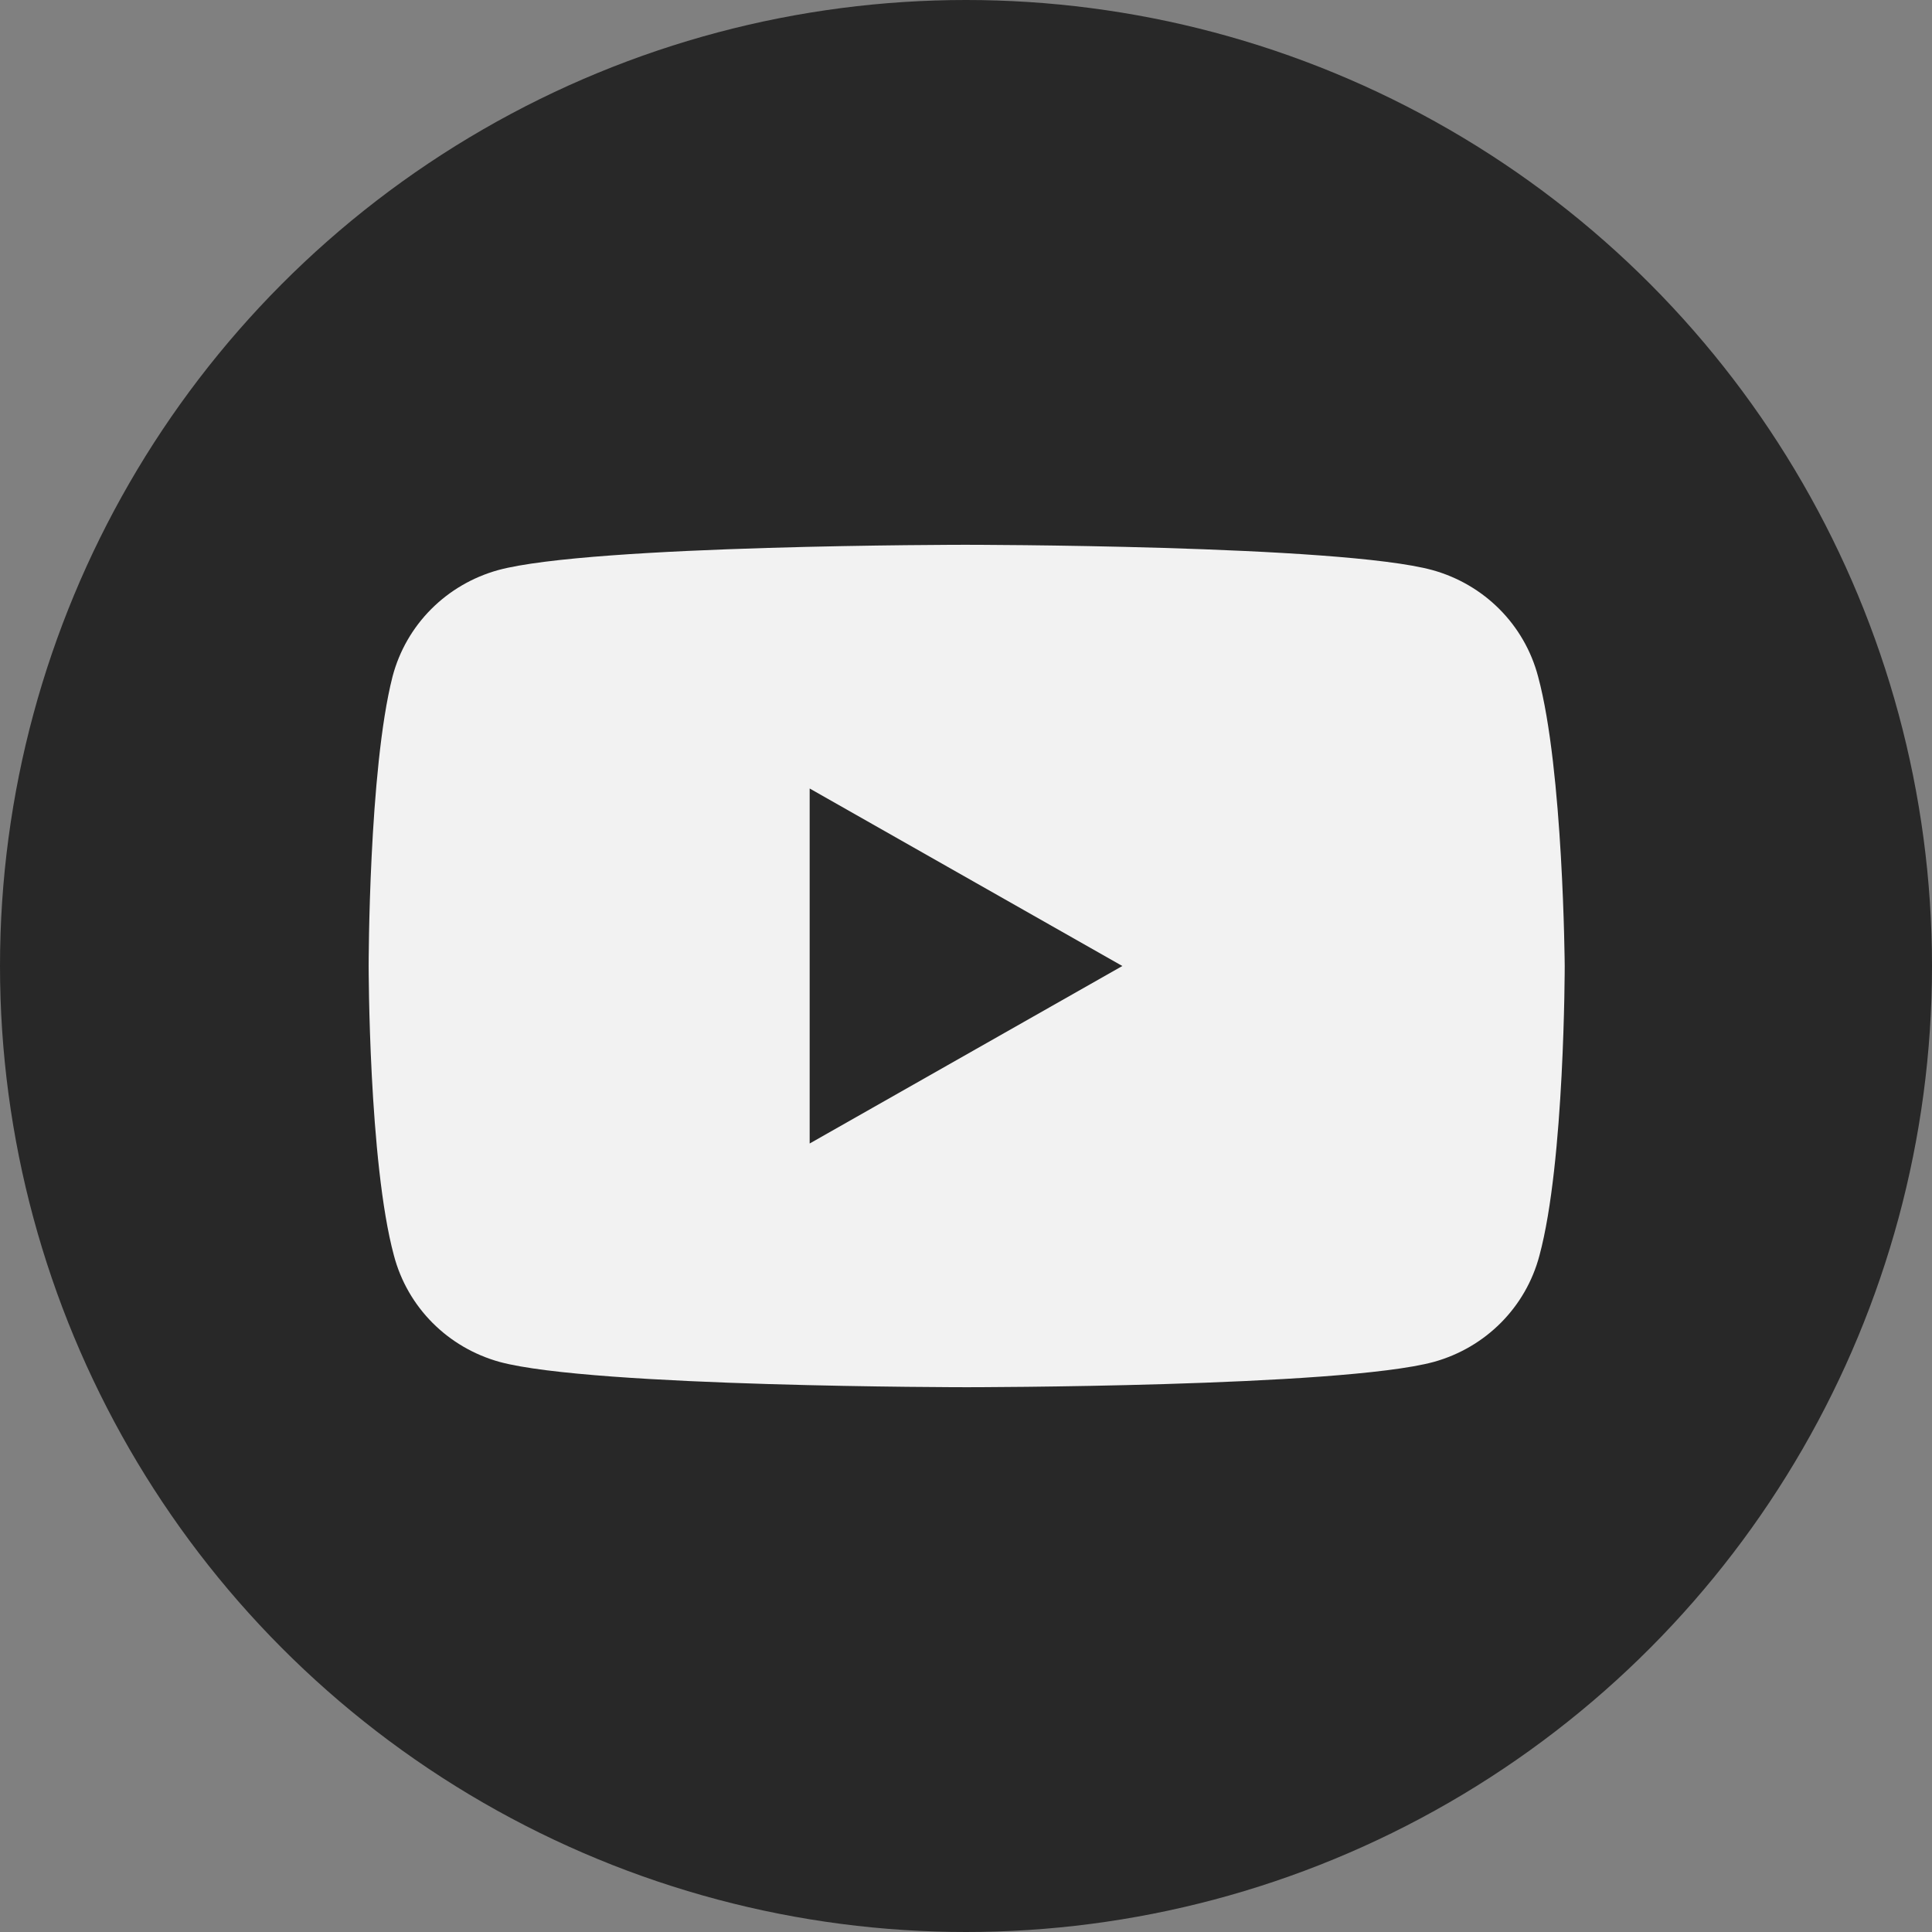
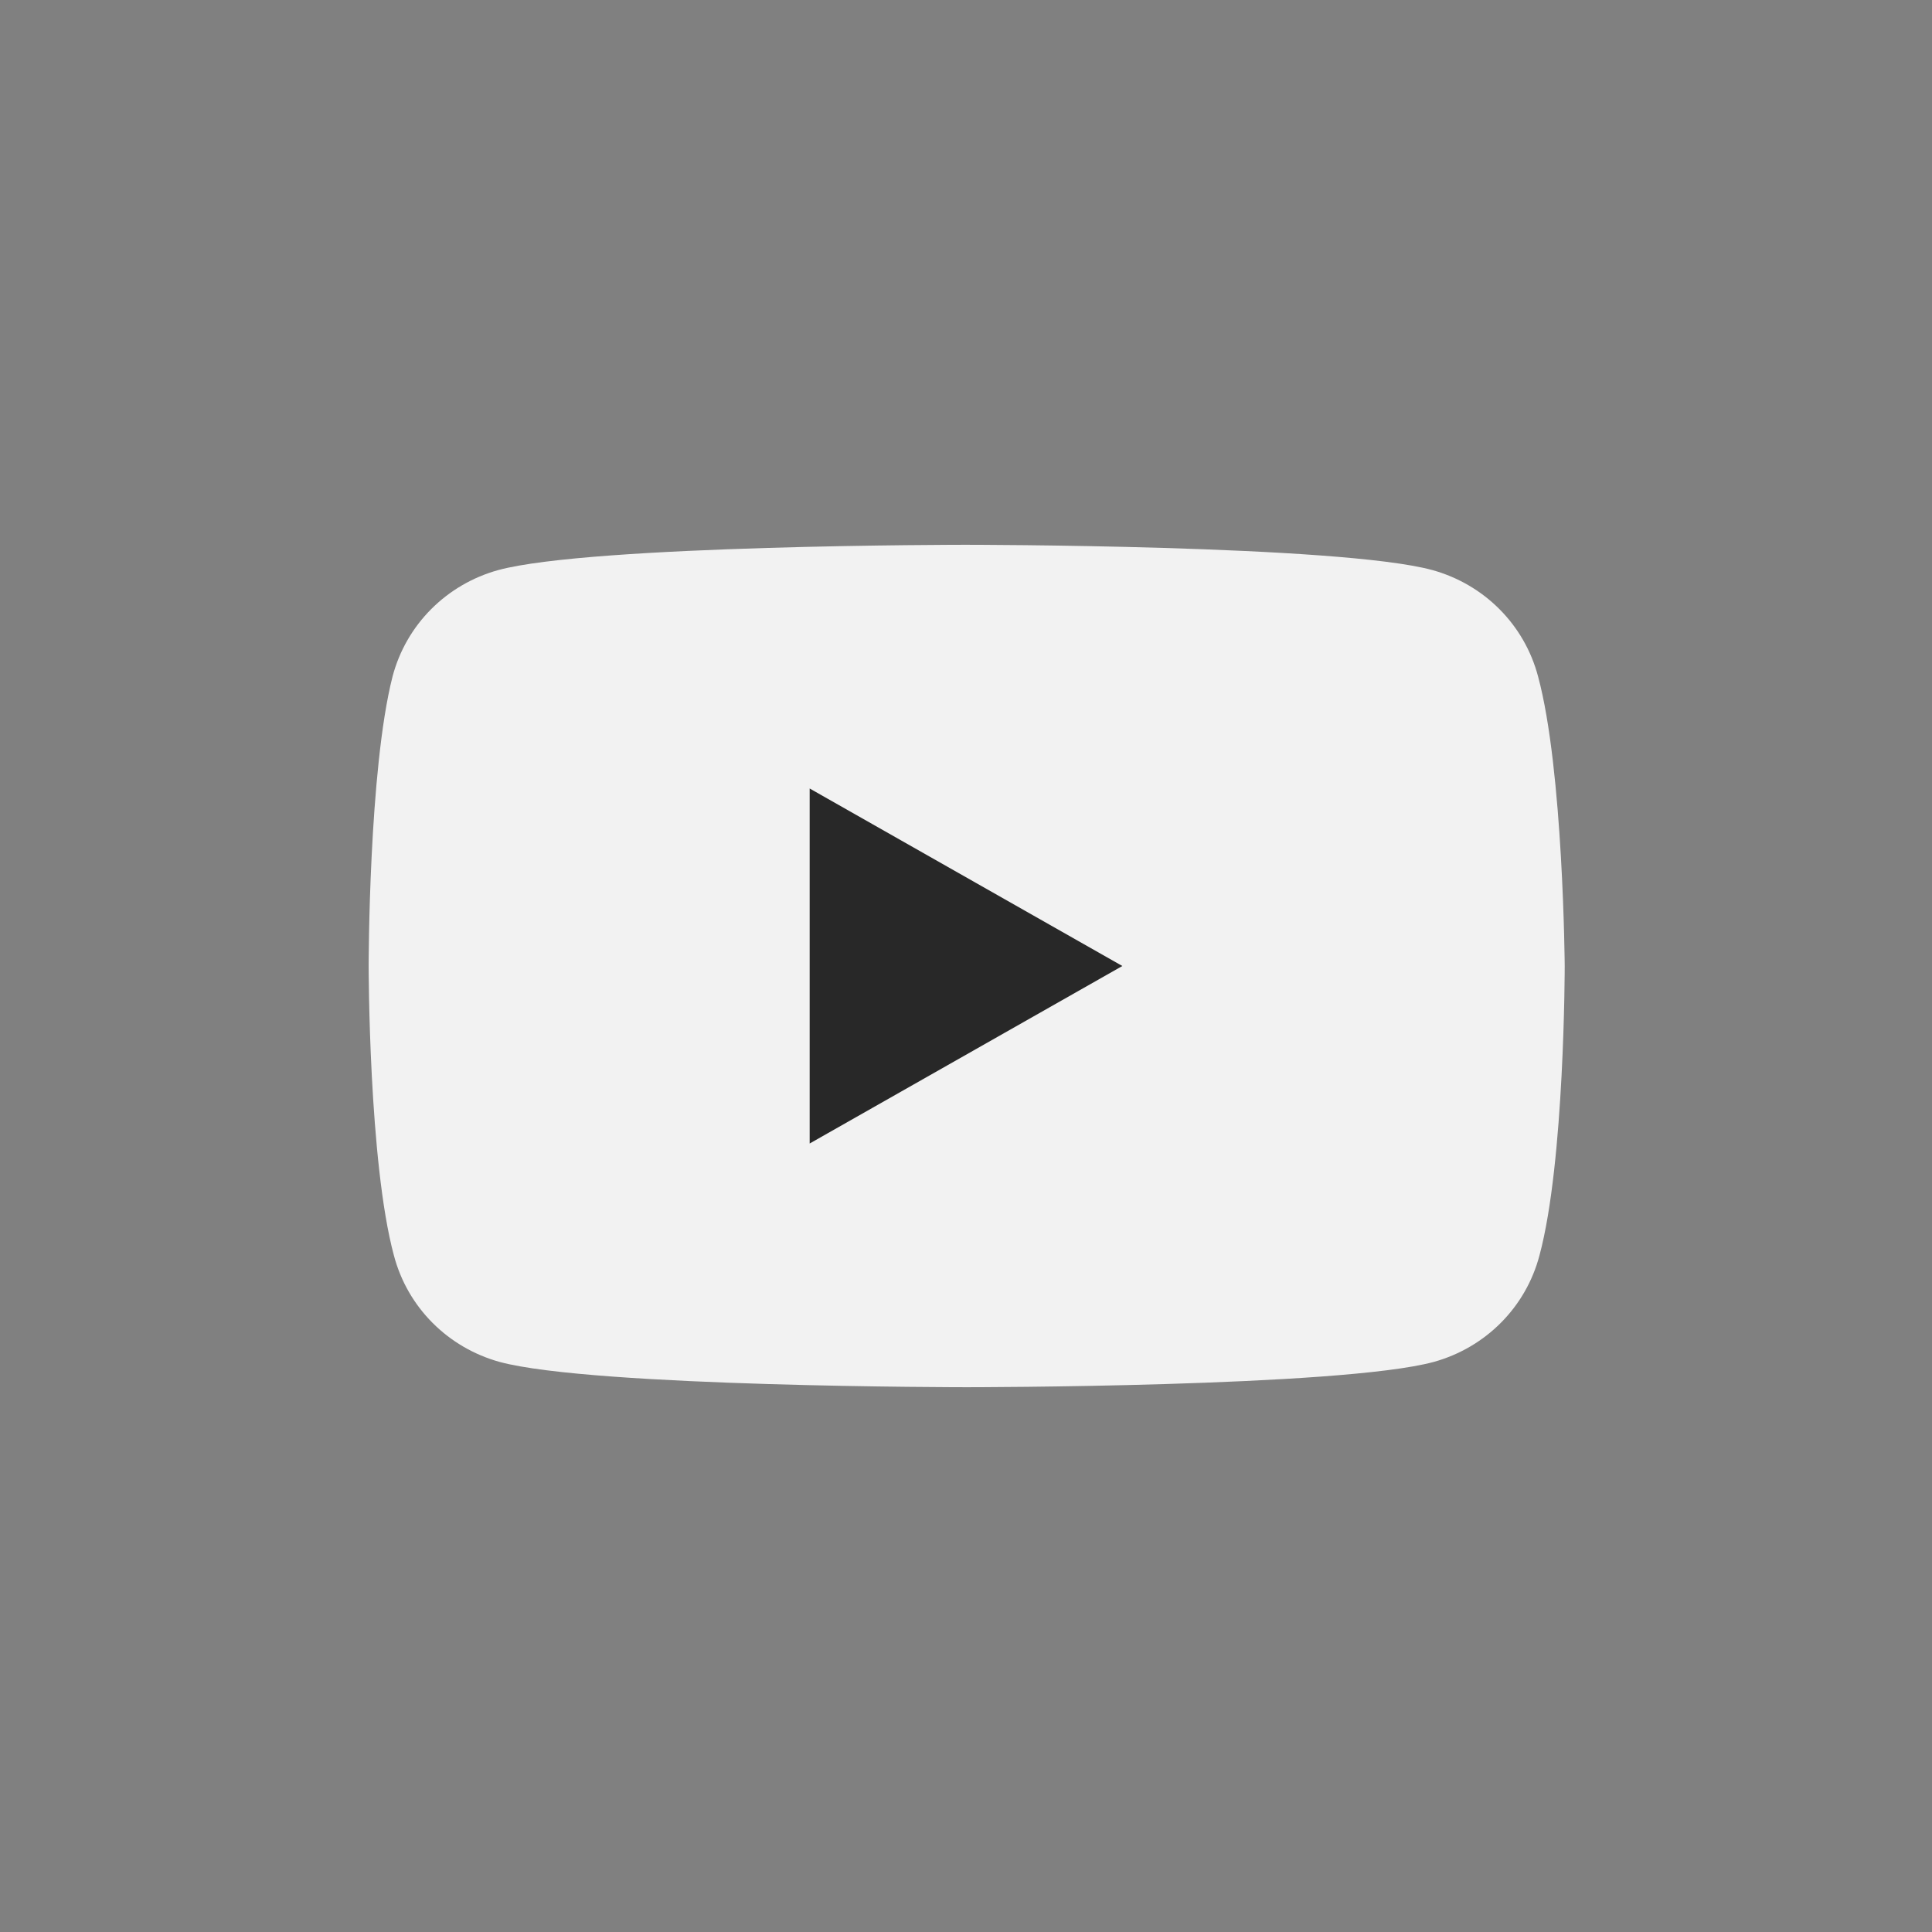
<svg xmlns="http://www.w3.org/2000/svg" version="1.1" id="Layer_1" x="0px" y="0px" viewBox="0 0 283 283" style="enable-background:new 0 0 283 283;" xml:space="preserve">
  <rect x="0" y="0" width="283" height="283" fill="#808080" stroke="none" />
  <style type="text/css">
	.st0{fill:#282828;}
	.st1{fill:#F2F2F2;}
</style>
  <g id="BG_Neg">
-     <circle class="st0" cx="141.5" cy="141.5" r="141.5" />
-   </g>
+     </g>
  <g id="Outline_Highlighted_Neg">
    <path class="st1" d="M225.3,99.1c-2-7.6-7.9-13.5-15.5-15.6c-13.6-3.7-68.4-3.7-68.4-3.7s-54.7,0-68.4,3.7   c-7.6,2.1-13.5,8-15.5,15.6C54,112.8,54,141.5,54,141.5s0,28.7,3.7,42.4c2,7.6,7.9,13.5,15.5,15.6c13.7,3.7,68.4,3.7,68.4,3.7   s54.7,0,68.4-3.7c7.6-2.1,13.5-8,15.5-15.6c3.7-13.7,3.7-42.4,3.7-42.4S229,112.8,225.3,99.1z" />
    <polygon class="st0" points="118.6,167.5 118.6,115.5 164.4,141.5  " />
  </g>
</svg>